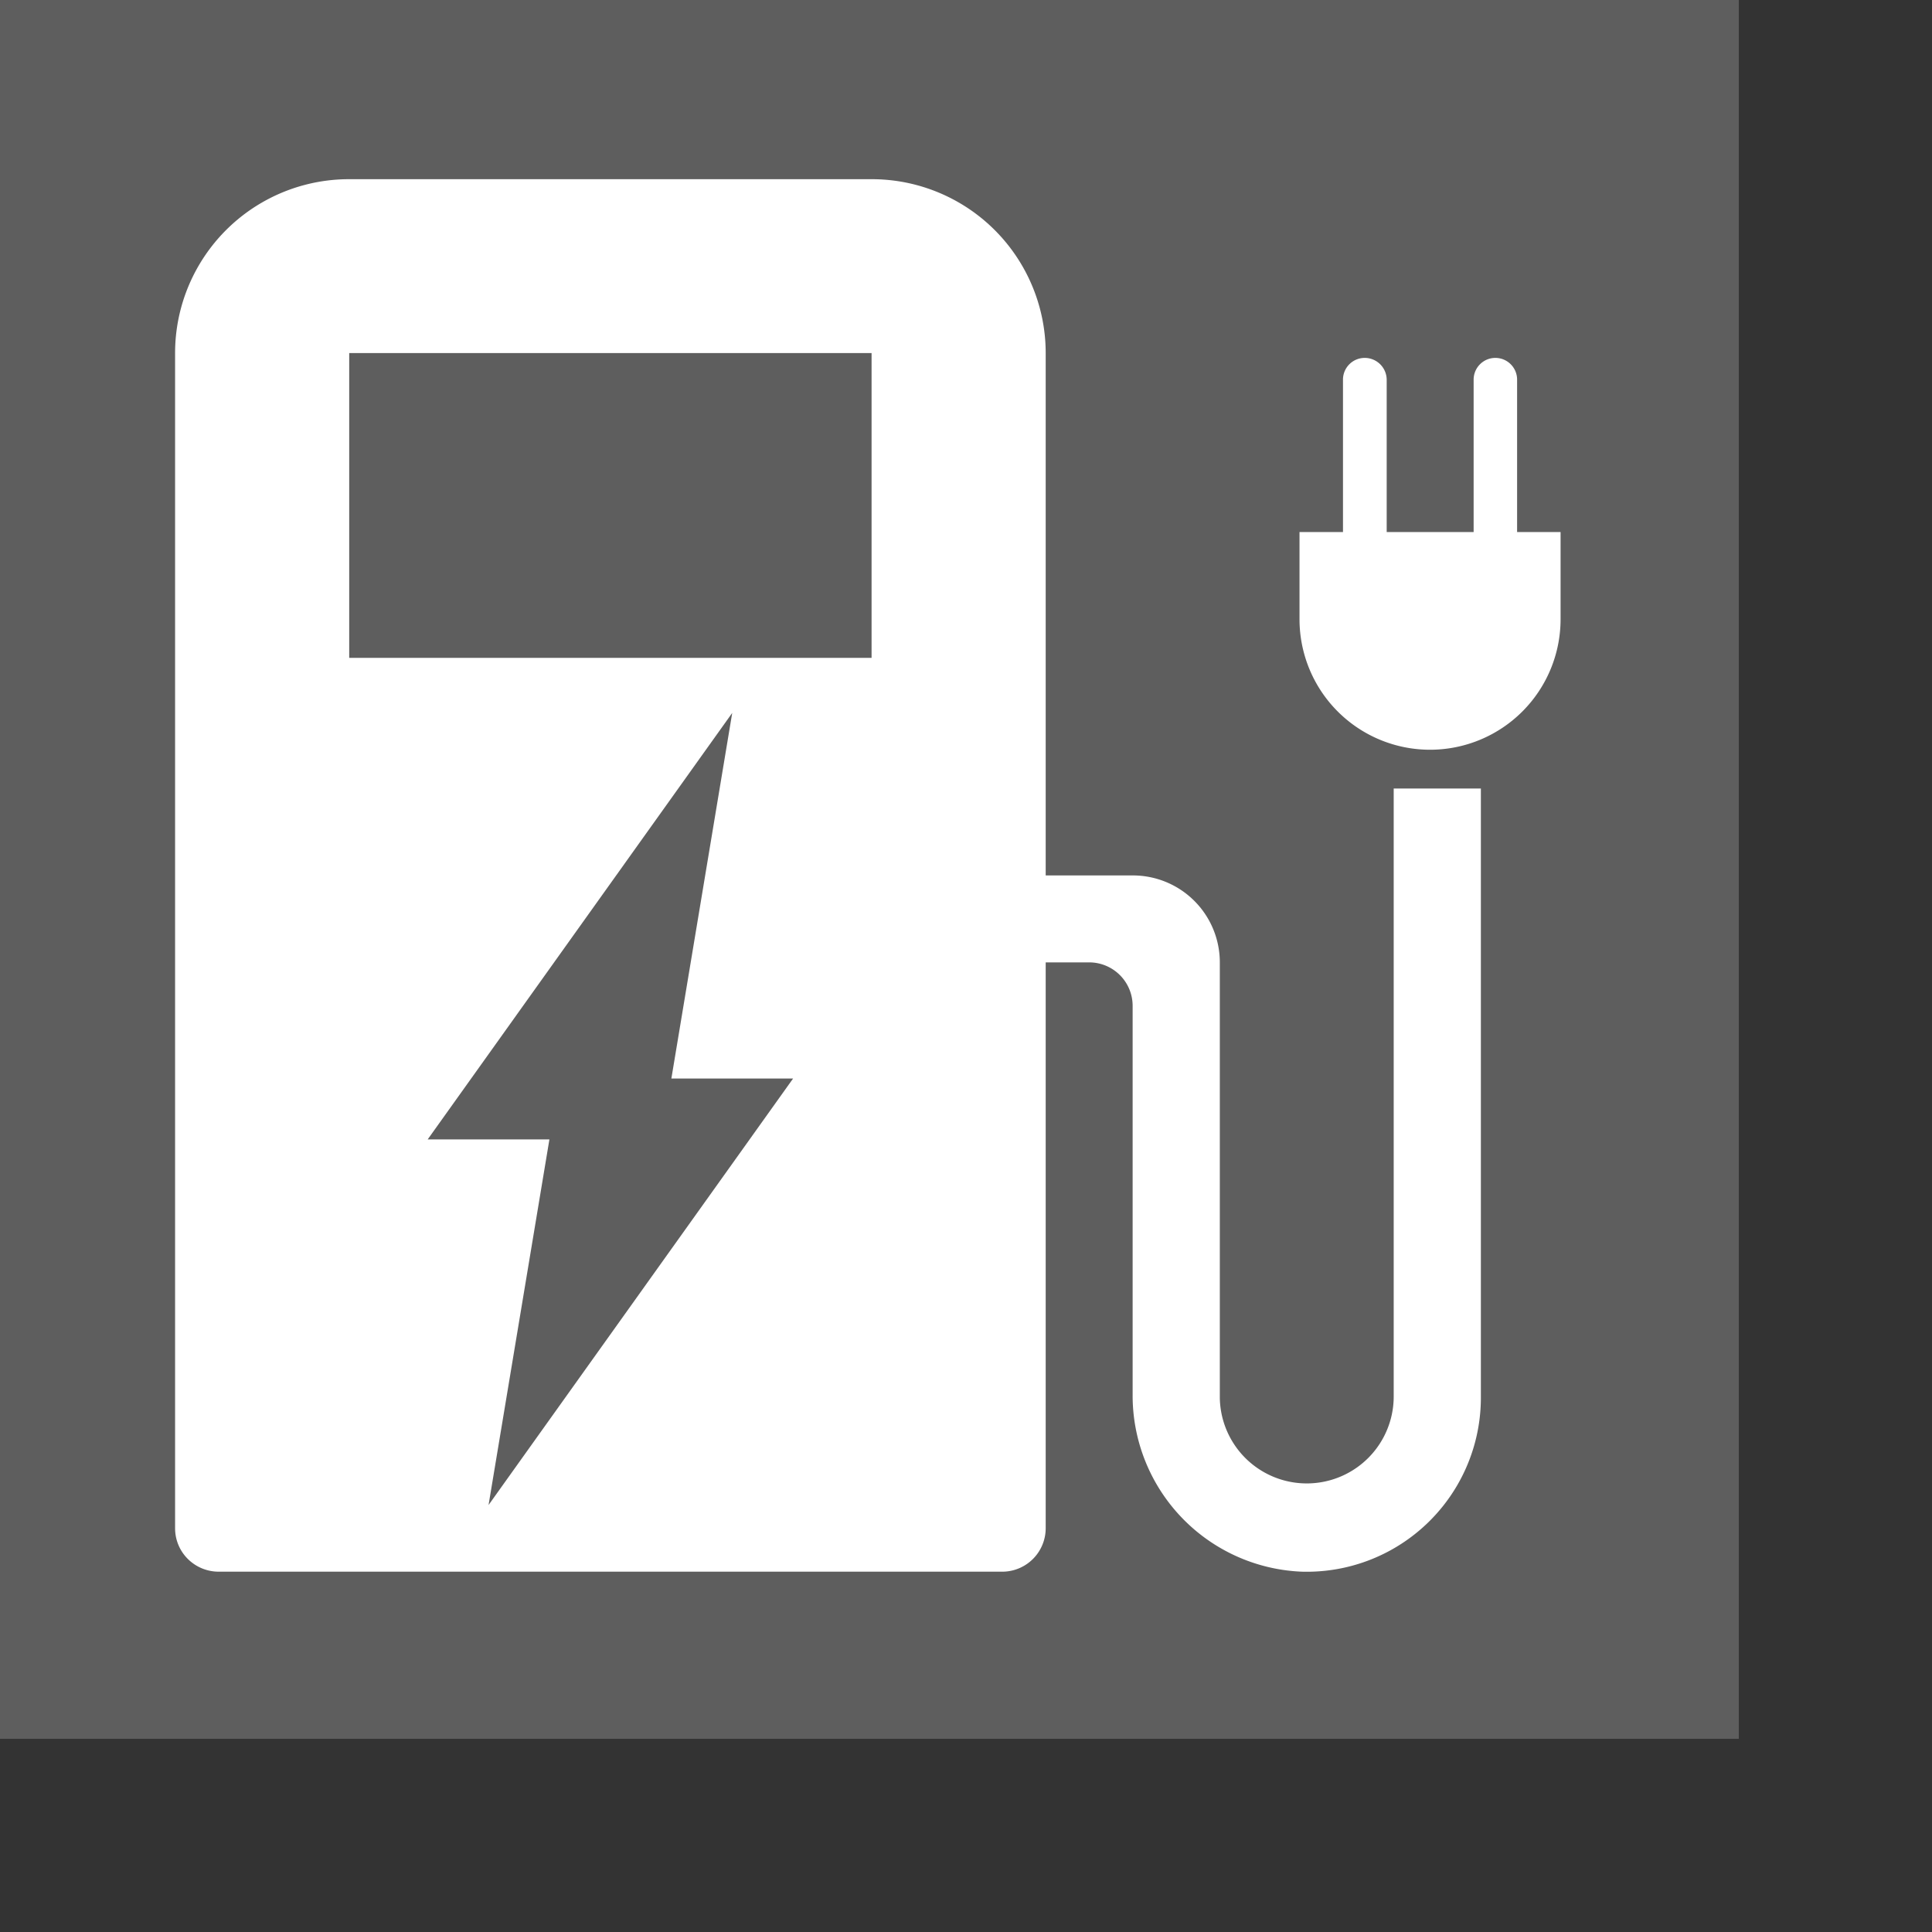
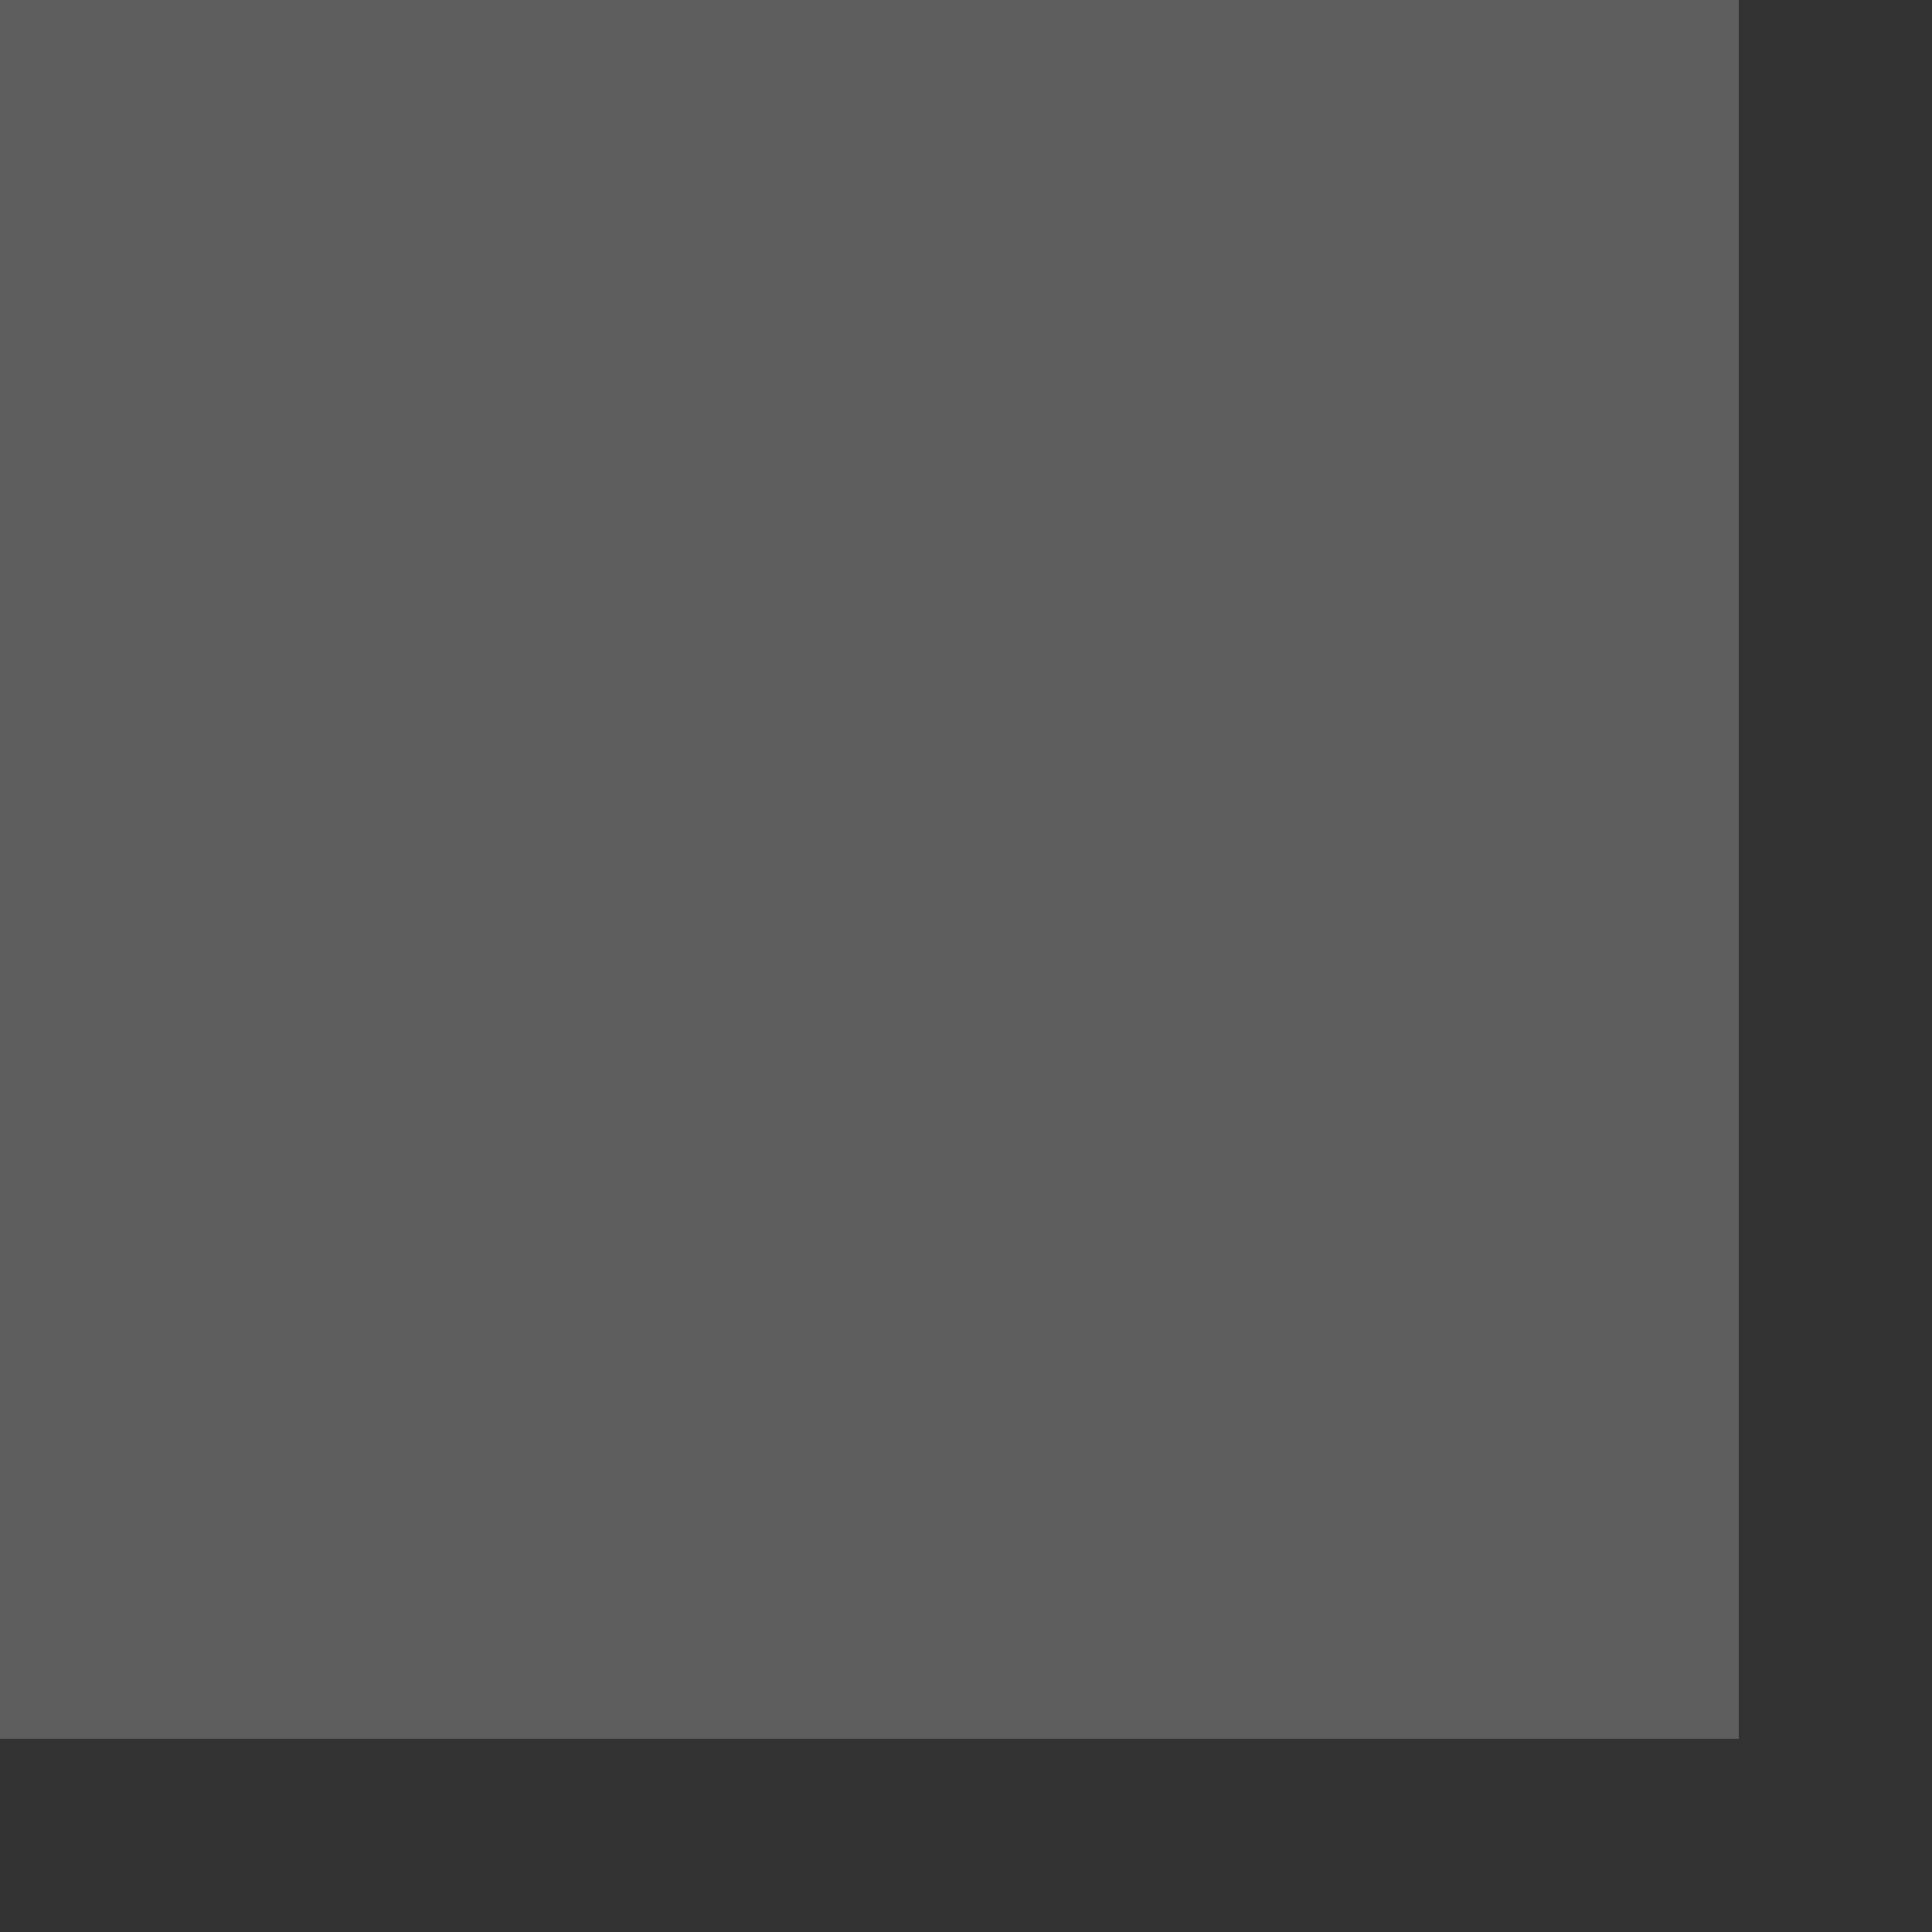
<svg xmlns="http://www.w3.org/2000/svg" fill-rule="evenodd" stroke-linejoin="round" stroke-miterlimit="2" clip-rule="evenodd" viewBox="0 0 8 8">
  <rect x="0" y="0" width="8" height="8" fill="#333333" stroke="none" />
  <defs />
-   <path fill="#5e5e5e" d="M0 0h7.2v7.2H0z" />
+   <path fill="#5e5e5e" d="M0 0h7.2v7.2H0" />
  <g fill="#fff" fill-rule="nonzero">
-     <path d="M3.609 2.724H1.446V1.462h2.163v1.262zM2.023 6.232l.252-1.514h-.504l1.261-1.766-.252 1.514h.504L2.023 6.232zm3.748-.455a.36.36 0 11-.72.011V3.985a.36.36 0 00-.361-.36h-.36V1.462a.72.72 0 00-.721-.72H1.446a.72.72 0 00-.721.72v4.866c0 .1.081.18.181.18H4.15a.18.18 0 00.18-.18V3.985h.18a.18.18 0 01.18.181v1.607a.73.73 0 00.701.735.721.721 0 00.741-.72V3.265h-.361v2.512z" />
-     <path d="M6.282 2.203v-.631a.09.09 0 00-.09-.09.09.09 0 00-.09.09v.631h-.36v-.631a.091.091 0 00-.091-.09.09.09 0 00-.09.09v.631h-.18v.361a.54.54 0 001.081 0v-.361h-.18z" />
-   </g>
+     </g>
</svg>